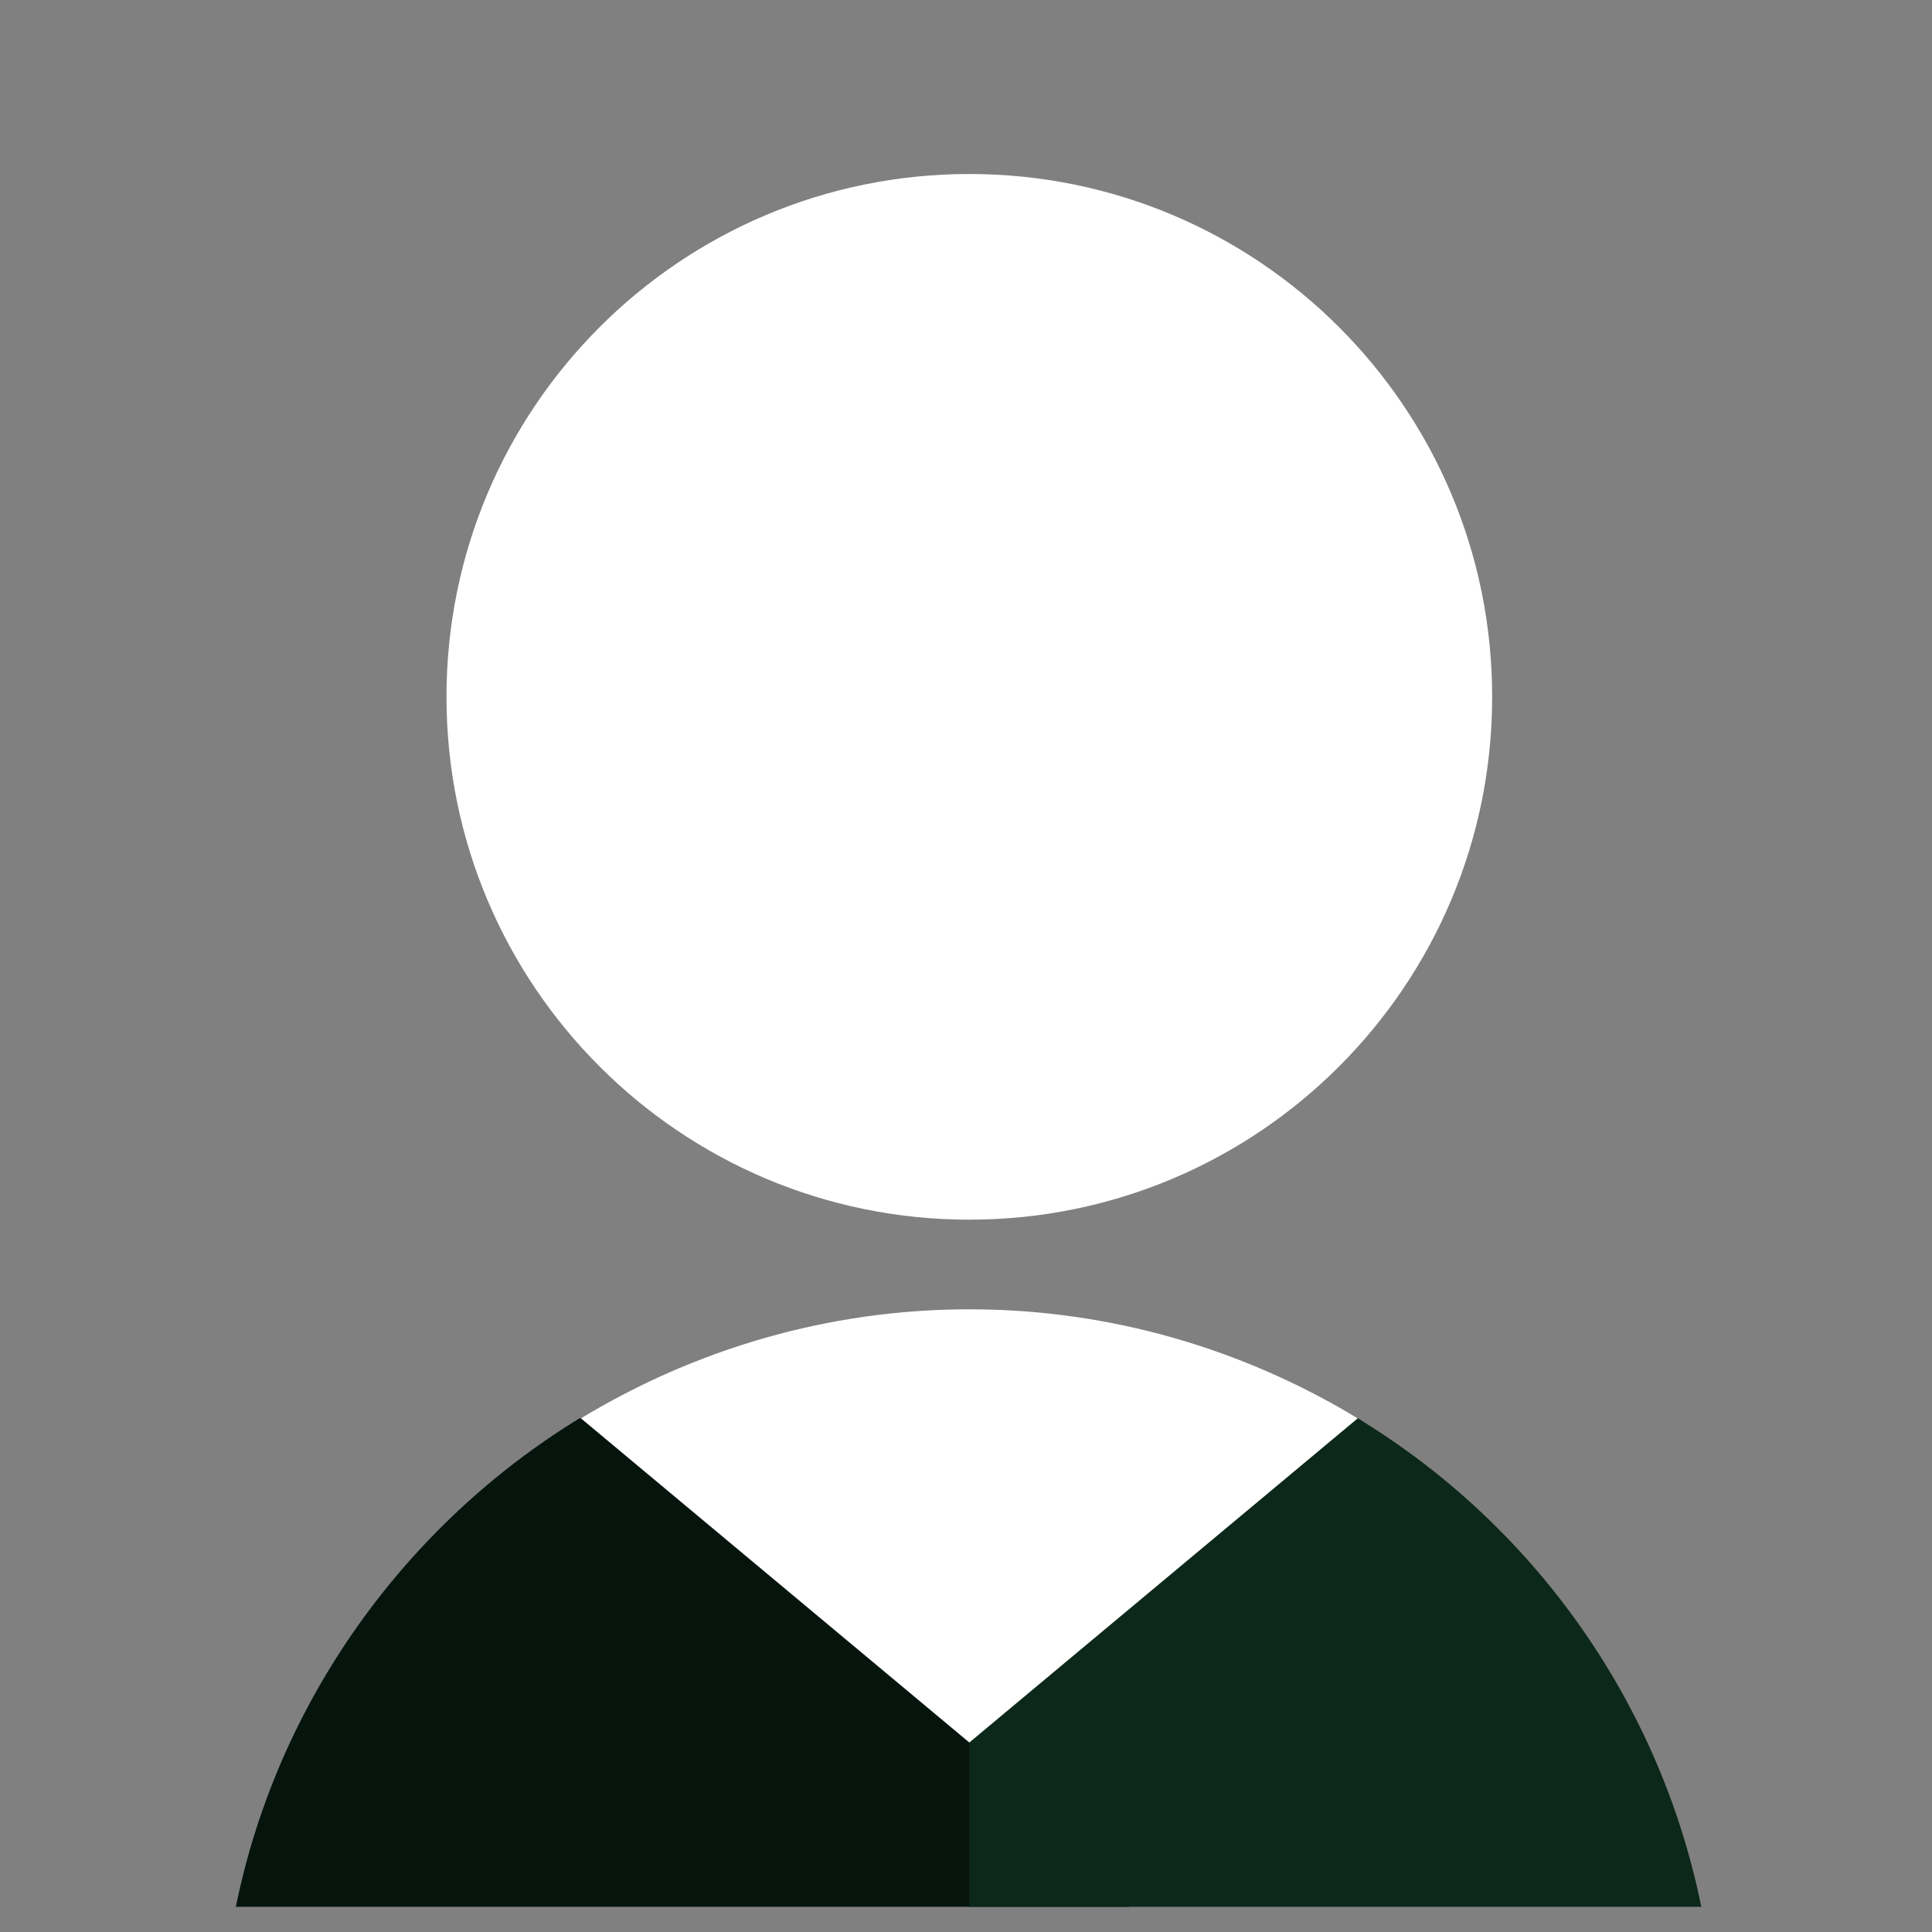
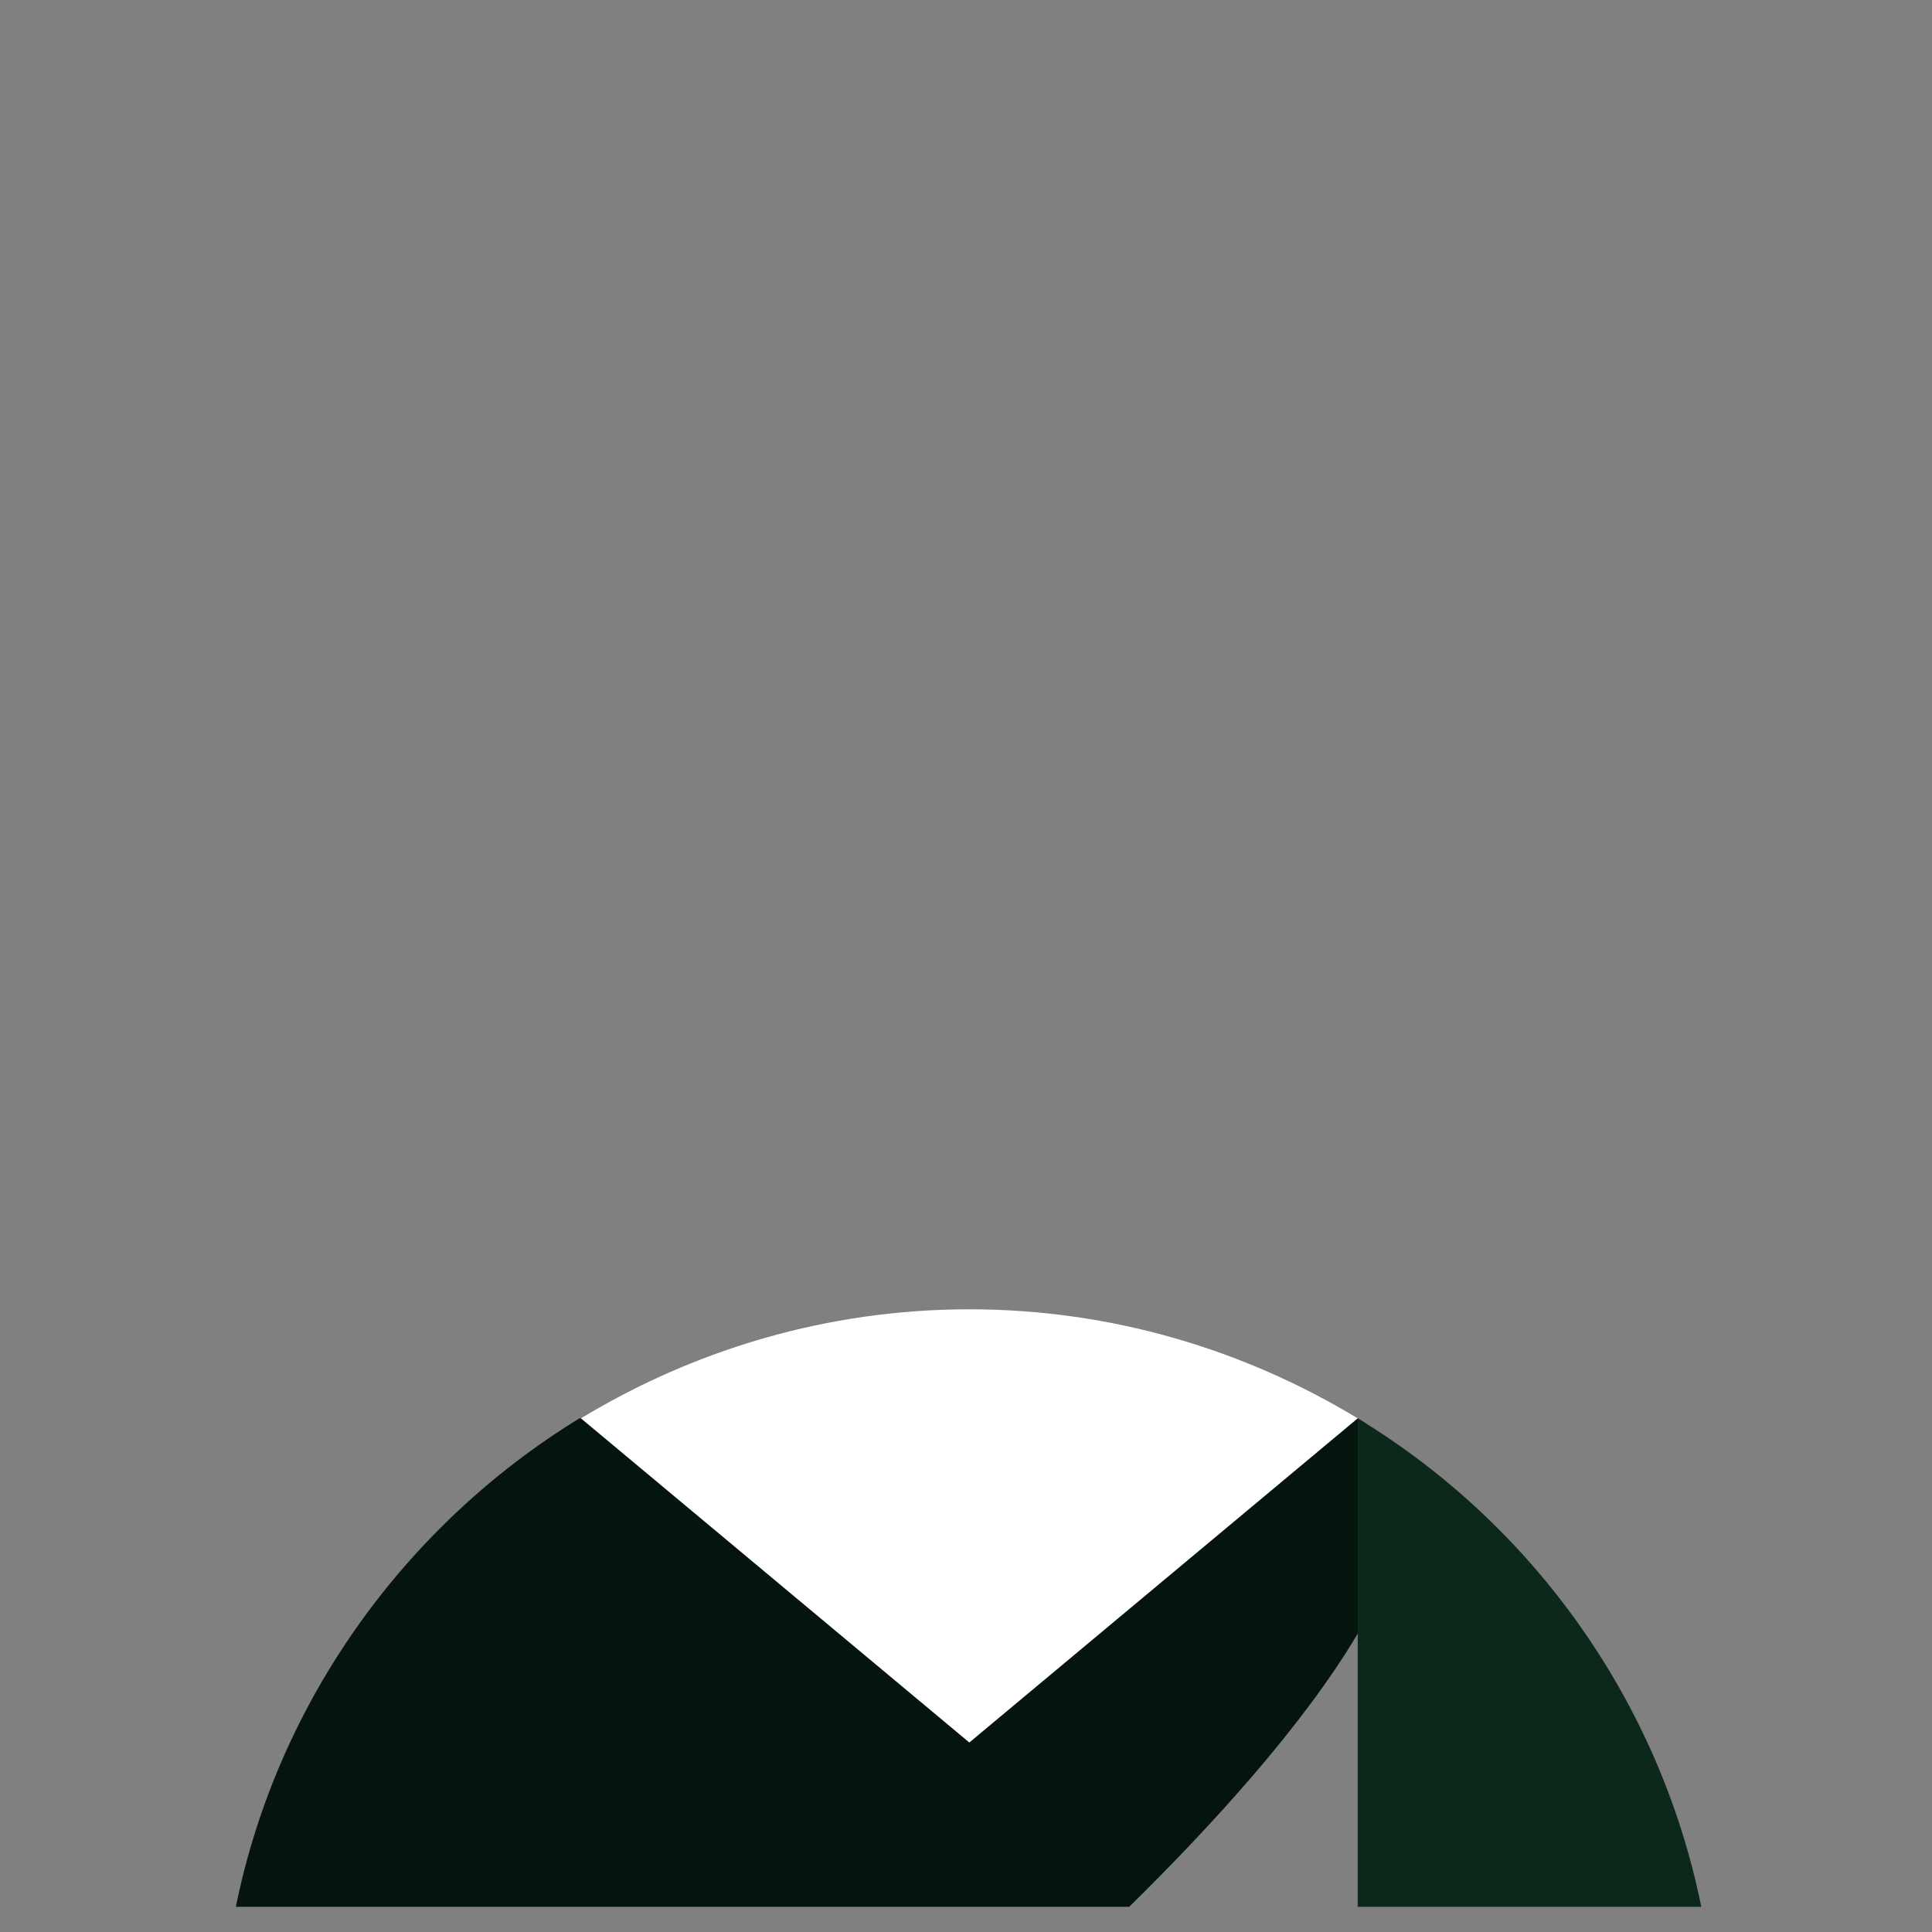
<svg xmlns="http://www.w3.org/2000/svg" width="97" height="97" viewBox="0 0 97 97" fill="none">
  <rect x="0" y="0" width="97" height="97" fill="#808080" stroke="none" />
  <path d="M68.167 71.211H29.092C20.392 76.536 13.942 85.386 11.842 95.736H56.692C64.867 87.711 75.217 75.486 68.167 71.211Z" fill="#05140D" />
-   <path d="M68.167 71.211C65.317 69.486 56.992 68.586 48.667 68.586V95.736H85.417C83.317 85.386 76.942 76.536 68.167 71.211Z" fill="#0B281A" />
+   <path d="M68.167 71.211V95.736H85.417C83.317 85.386 76.942 76.536 68.167 71.211Z" fill="#0B281A" />
  <path d="M68.167 71.211C62.467 67.761 55.792 65.736 48.667 65.736C41.542 65.736 34.867 67.761 29.167 71.211L48.667 87.486L68.167 71.211Z" fill="white" />
-   <path d="M48.667 61.236C63.164 61.236 74.917 49.483 74.917 34.986C74.917 20.488 63.164 8.736 48.667 8.736C34.169 8.736 22.417 20.488 22.417 34.986C22.417 49.483 34.169 61.236 48.667 61.236Z" fill="white" />
</svg>